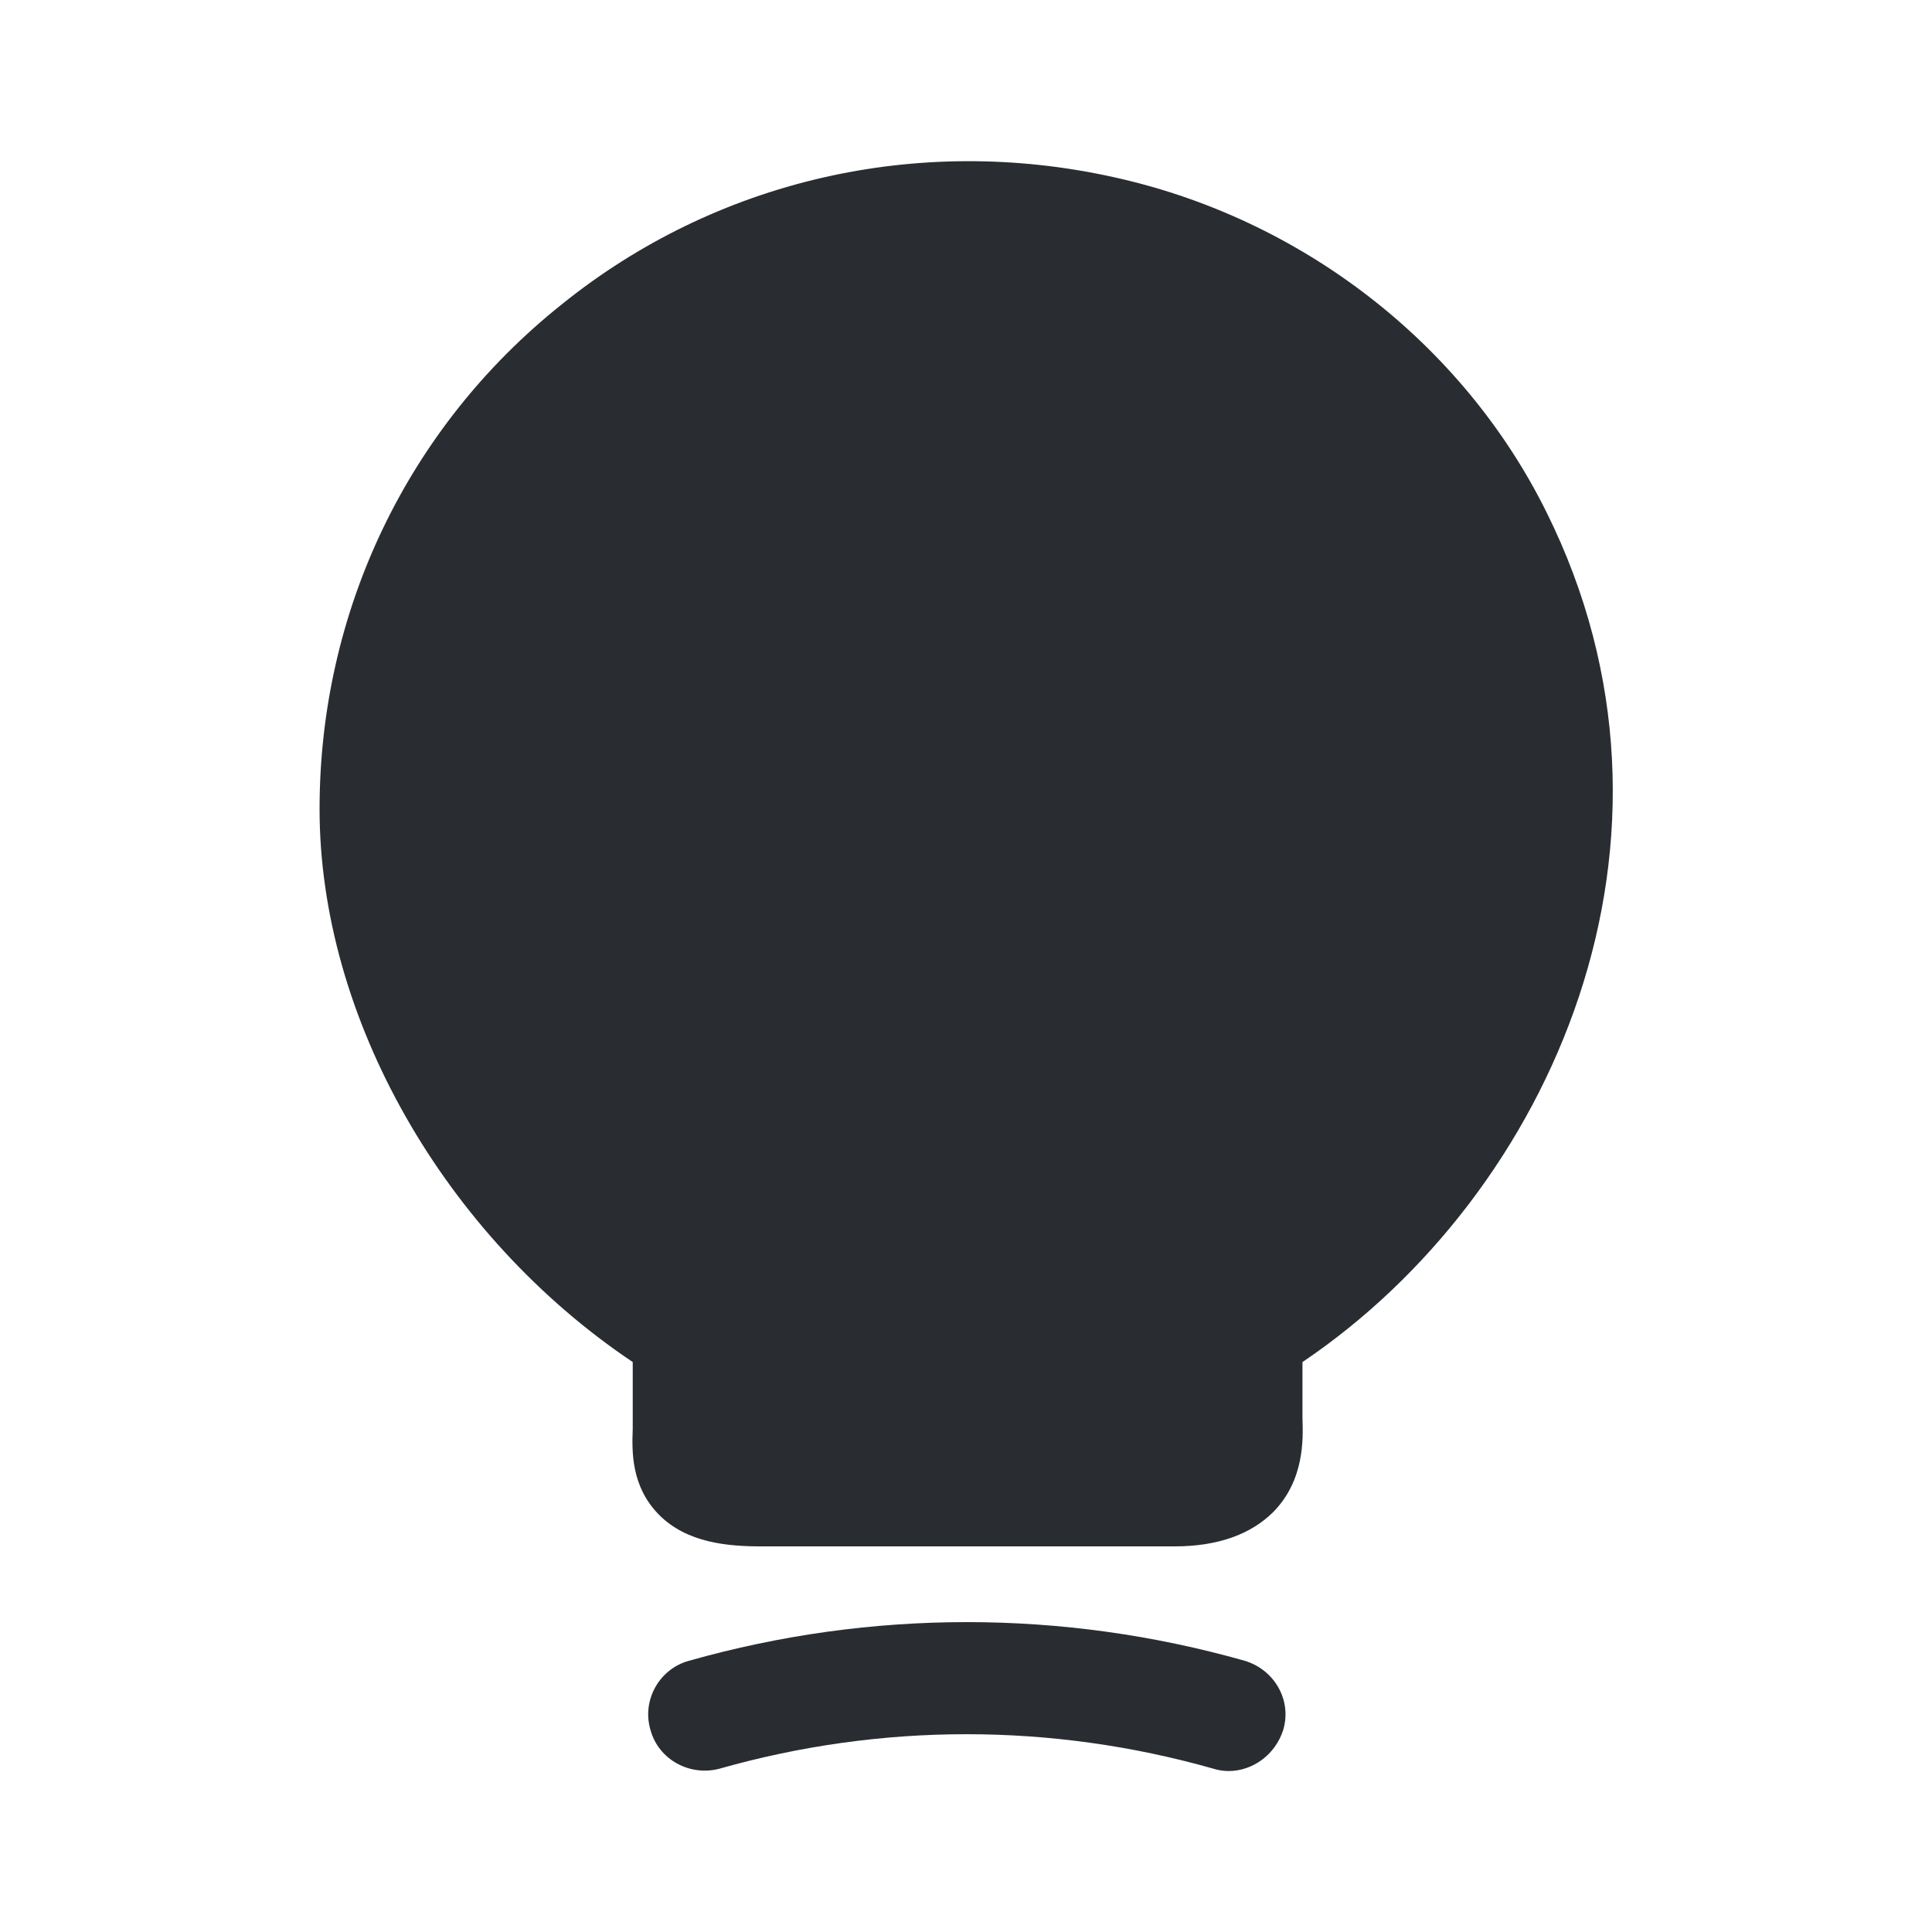
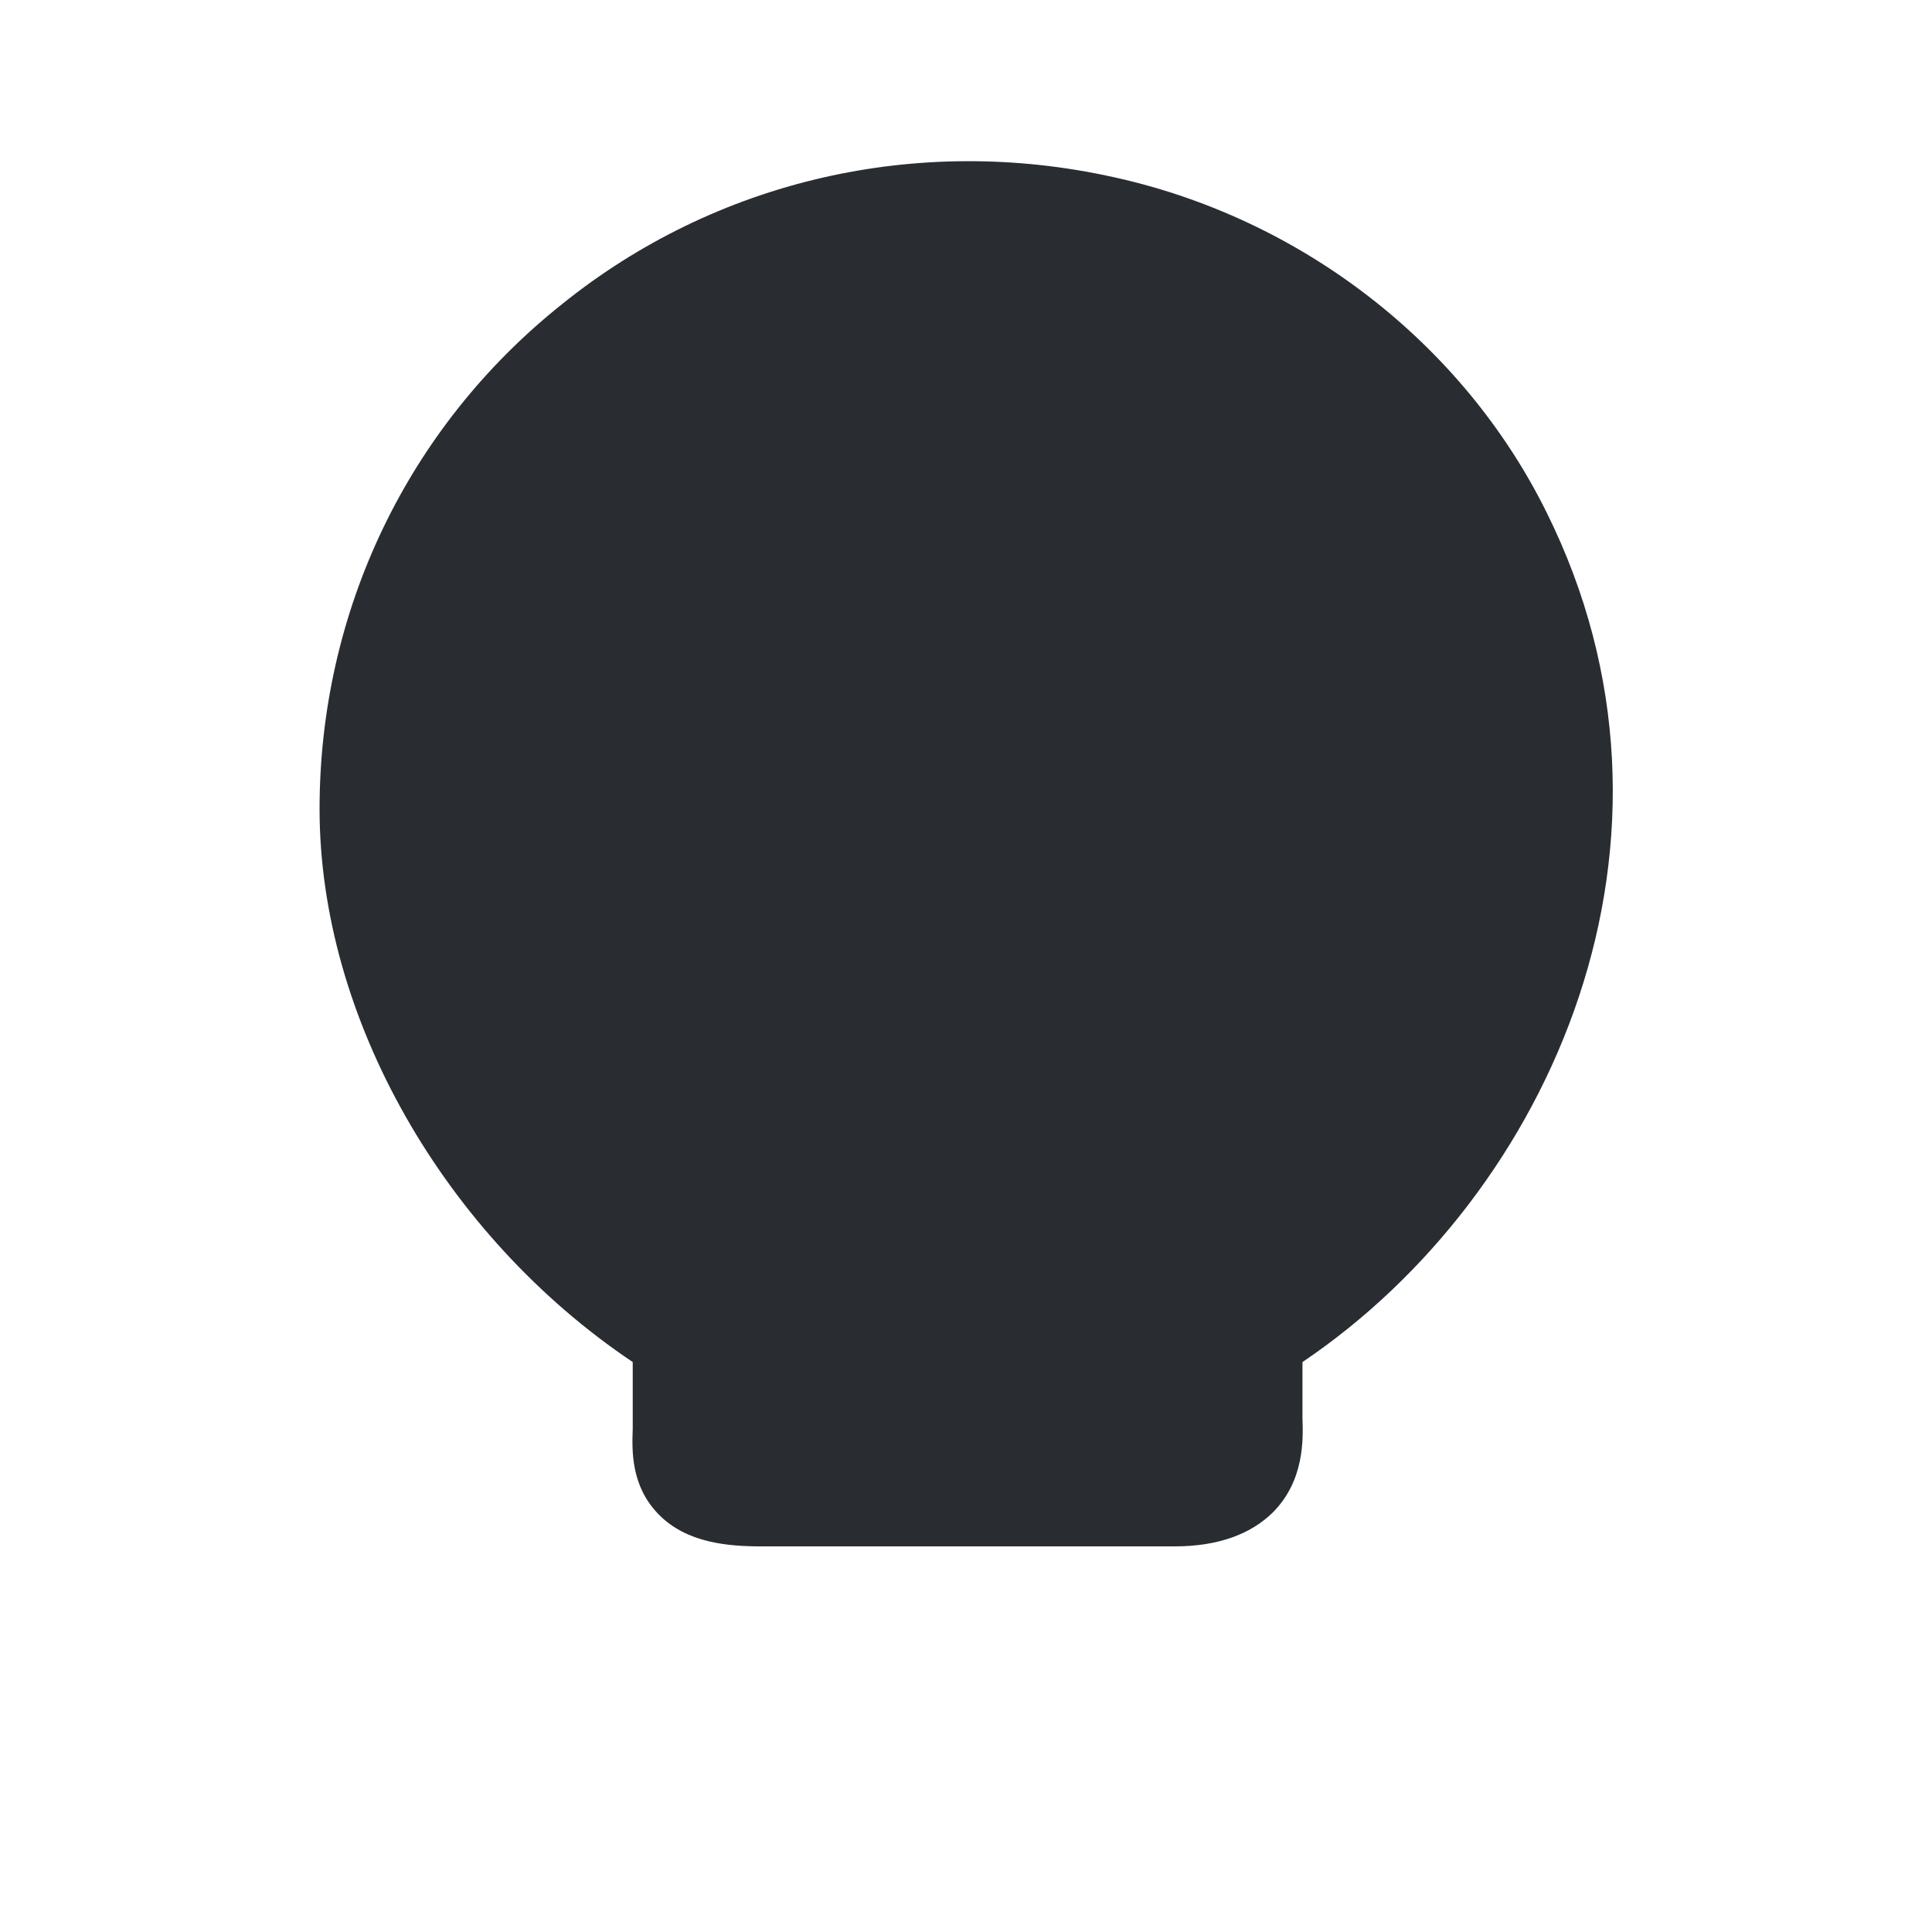
<svg xmlns="http://www.w3.org/2000/svg" width="32" height="32" viewBox="0 0 32 32" fill="none">
  <path d="M25.613 8.48C24.226 5.68 21.546 3.613 18.44 2.933C15.186 2.213 11.853 2.987 9.306 5.04C6.746 7.08 5.293 10.133 5.293 13.4C5.293 16.853 7.36 20.467 10.48 22.56V23.667C10.466 24.04 10.453 24.613 10.906 25.08C11.373 25.56 12.066 25.613 12.613 25.613H19.453C20.173 25.613 20.72 25.413 21.093 25.04C21.6 24.52 21.586 23.853 21.573 23.493V22.56C25.706 19.773 28.306 13.893 25.613 8.48Z" fill="#292D32" />
-   <path d="M20.348 29.334C20.267 29.334 20.174 29.32 20.094 29.294C17.414 28.534 14.601 28.534 11.921 29.294C11.428 29.427 10.908 29.147 10.774 28.654C10.627 28.16 10.921 27.64 11.414 27.507C14.428 26.654 17.601 26.654 20.614 27.507C21.108 27.654 21.401 28.16 21.254 28.654C21.121 29.067 20.747 29.334 20.348 29.334Z" fill="#292D32" />
</svg>